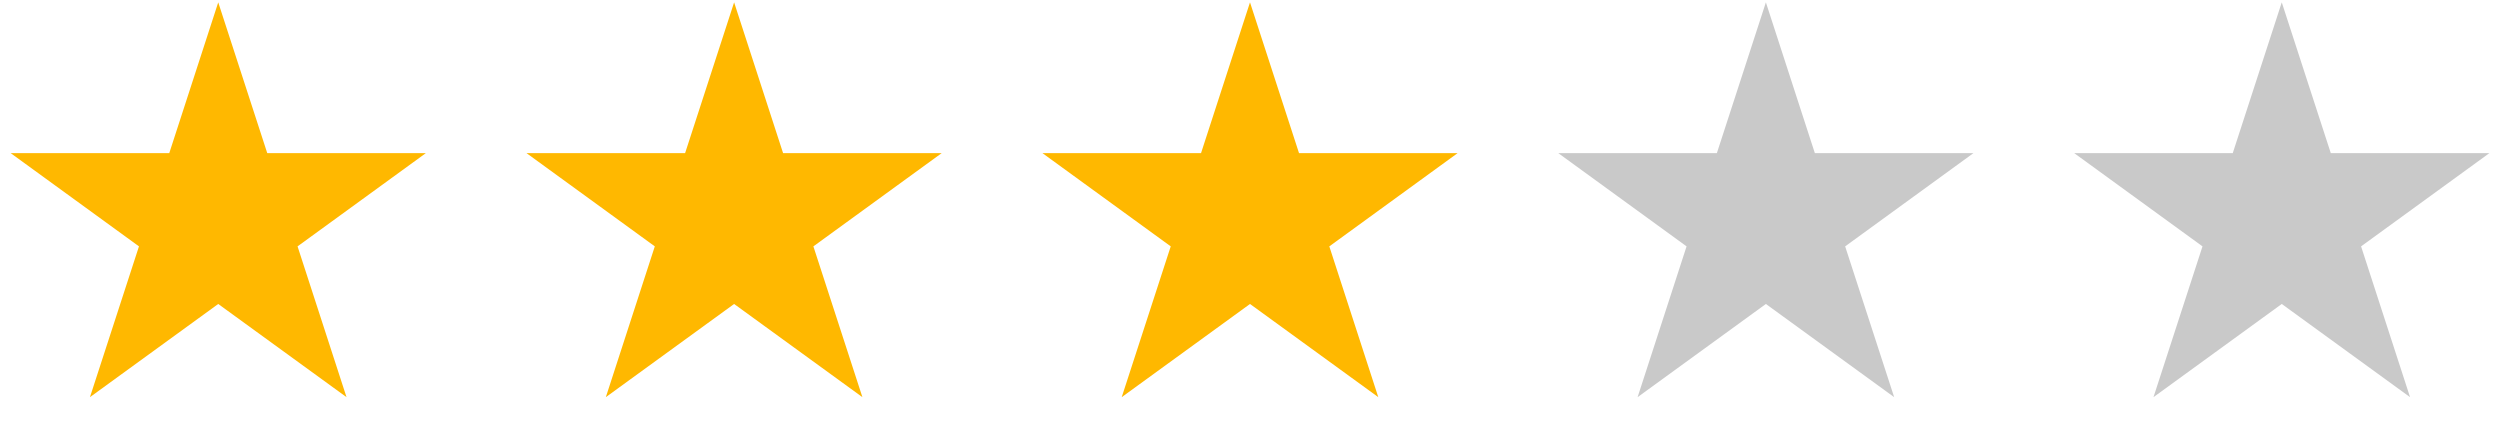
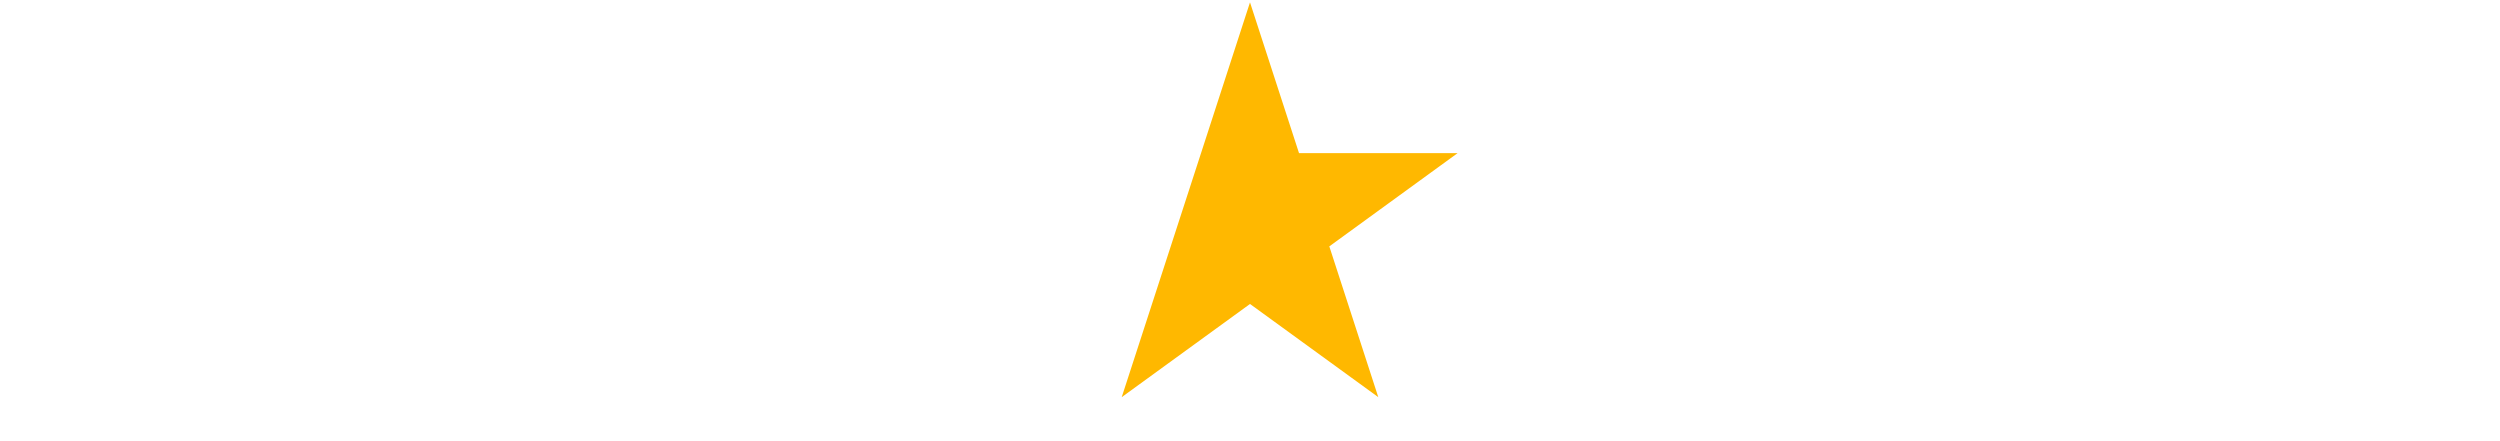
<svg xmlns="http://www.w3.org/2000/svg" width="51" height="9" viewBox="0 0 51 9" fill="none">
-   <path d="M4.452 0.048L5.452 3.124L8.687 3.124L6.07 5.026L7.069 8.102L4.452 6.201L1.835 8.102L2.835 5.026L0.218 3.124L3.453 3.124L4.452 0.048Z" fill="#FFB800" />
-   <path d="M14.976 0.048L15.975 3.124L19.21 3.124L16.593 5.026L17.593 8.102L14.976 6.201L12.359 8.102L13.358 5.026L10.741 3.124L13.976 3.124L14.976 0.048Z" fill="#FFB800" />
-   <path d="M25.5 0.048L26.5 3.124L29.735 3.124L27.118 5.026L28.117 8.102L25.5 6.201L22.883 8.102L23.883 5.026L21.266 3.124L24.501 3.124L25.5 0.048Z" fill="#FFB800" />
-   <path d="M36.024 0.048L37.023 3.124L40.258 3.124L37.641 5.026L38.641 8.102L36.024 6.201L33.407 8.102L34.406 5.026L31.789 3.124L35.024 3.124L36.024 0.048Z" fill="#C9C9C9" />
-   <path d="M46.548 0.048L47.548 3.124L50.783 3.124L48.166 5.026L49.165 8.102L46.548 6.201L43.931 8.102L44.931 5.026L42.314 3.124L45.548 3.124L46.548 0.048Z" fill="#C9C9C9" />
+   <path d="M25.5 0.048L26.5 3.124L29.735 3.124L27.118 5.026L28.117 8.102L25.5 6.201L22.883 8.102L23.883 5.026L24.501 3.124L25.5 0.048Z" fill="#FFB800" />
</svg>